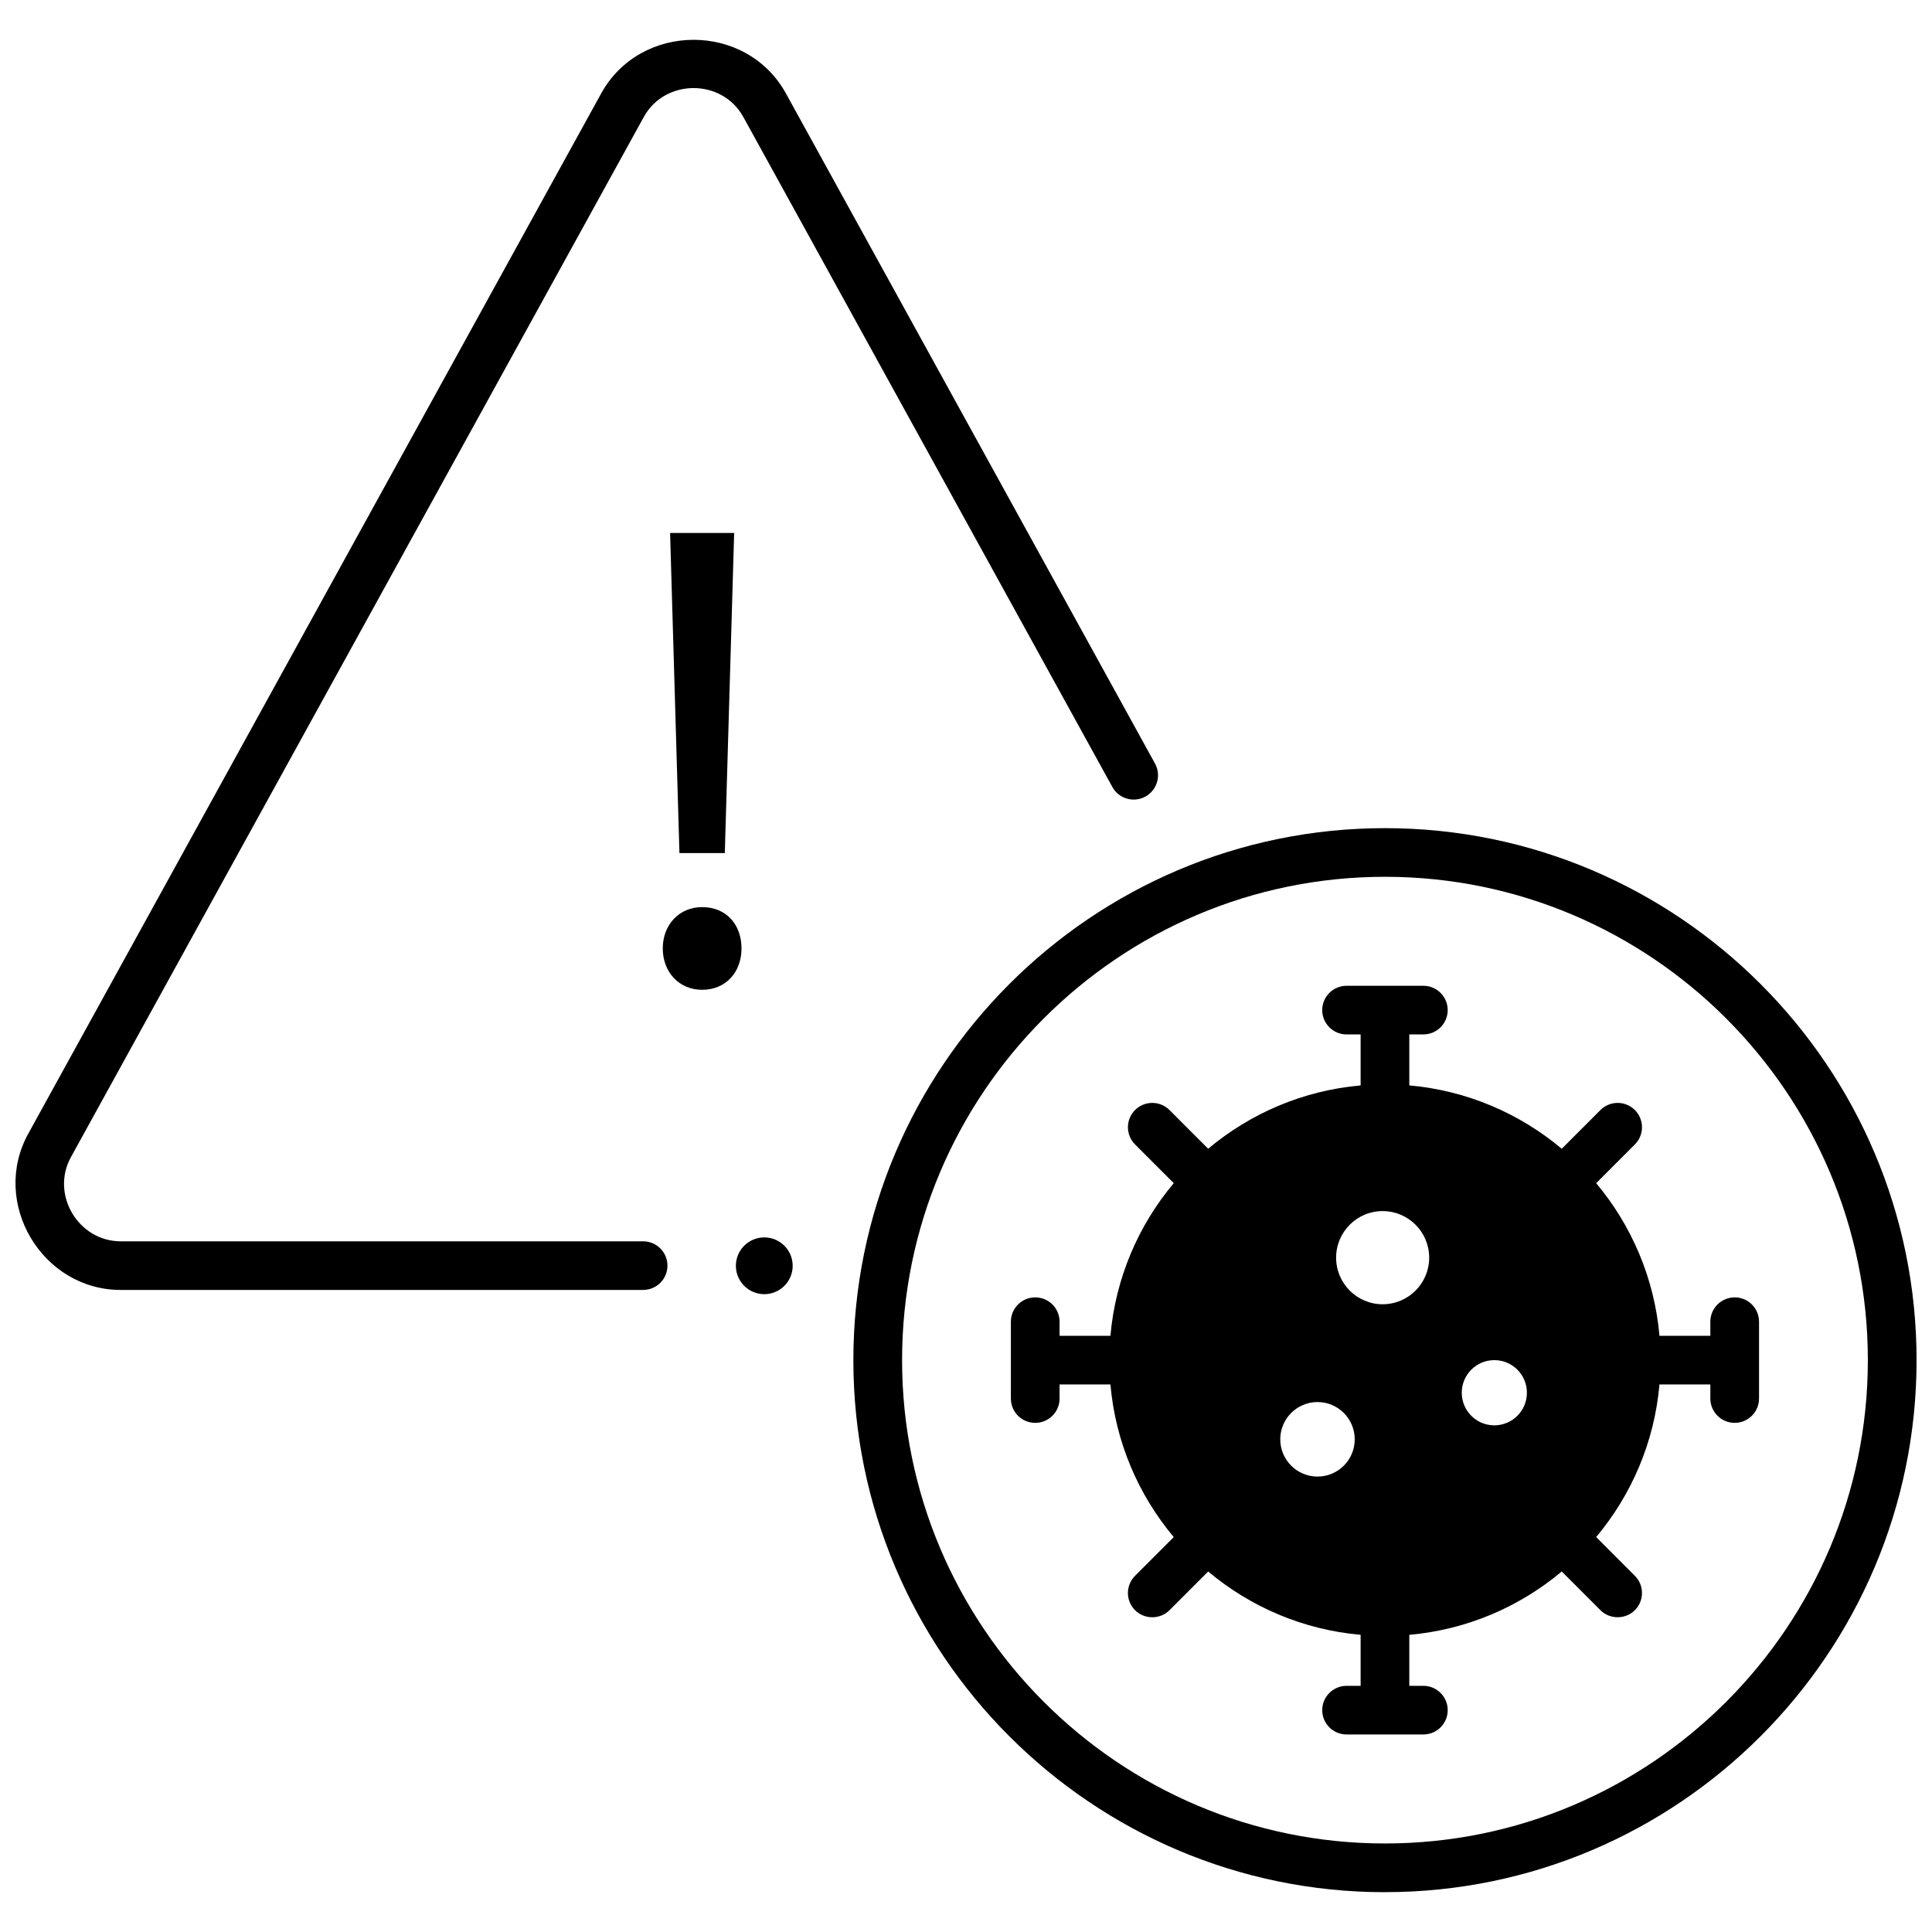
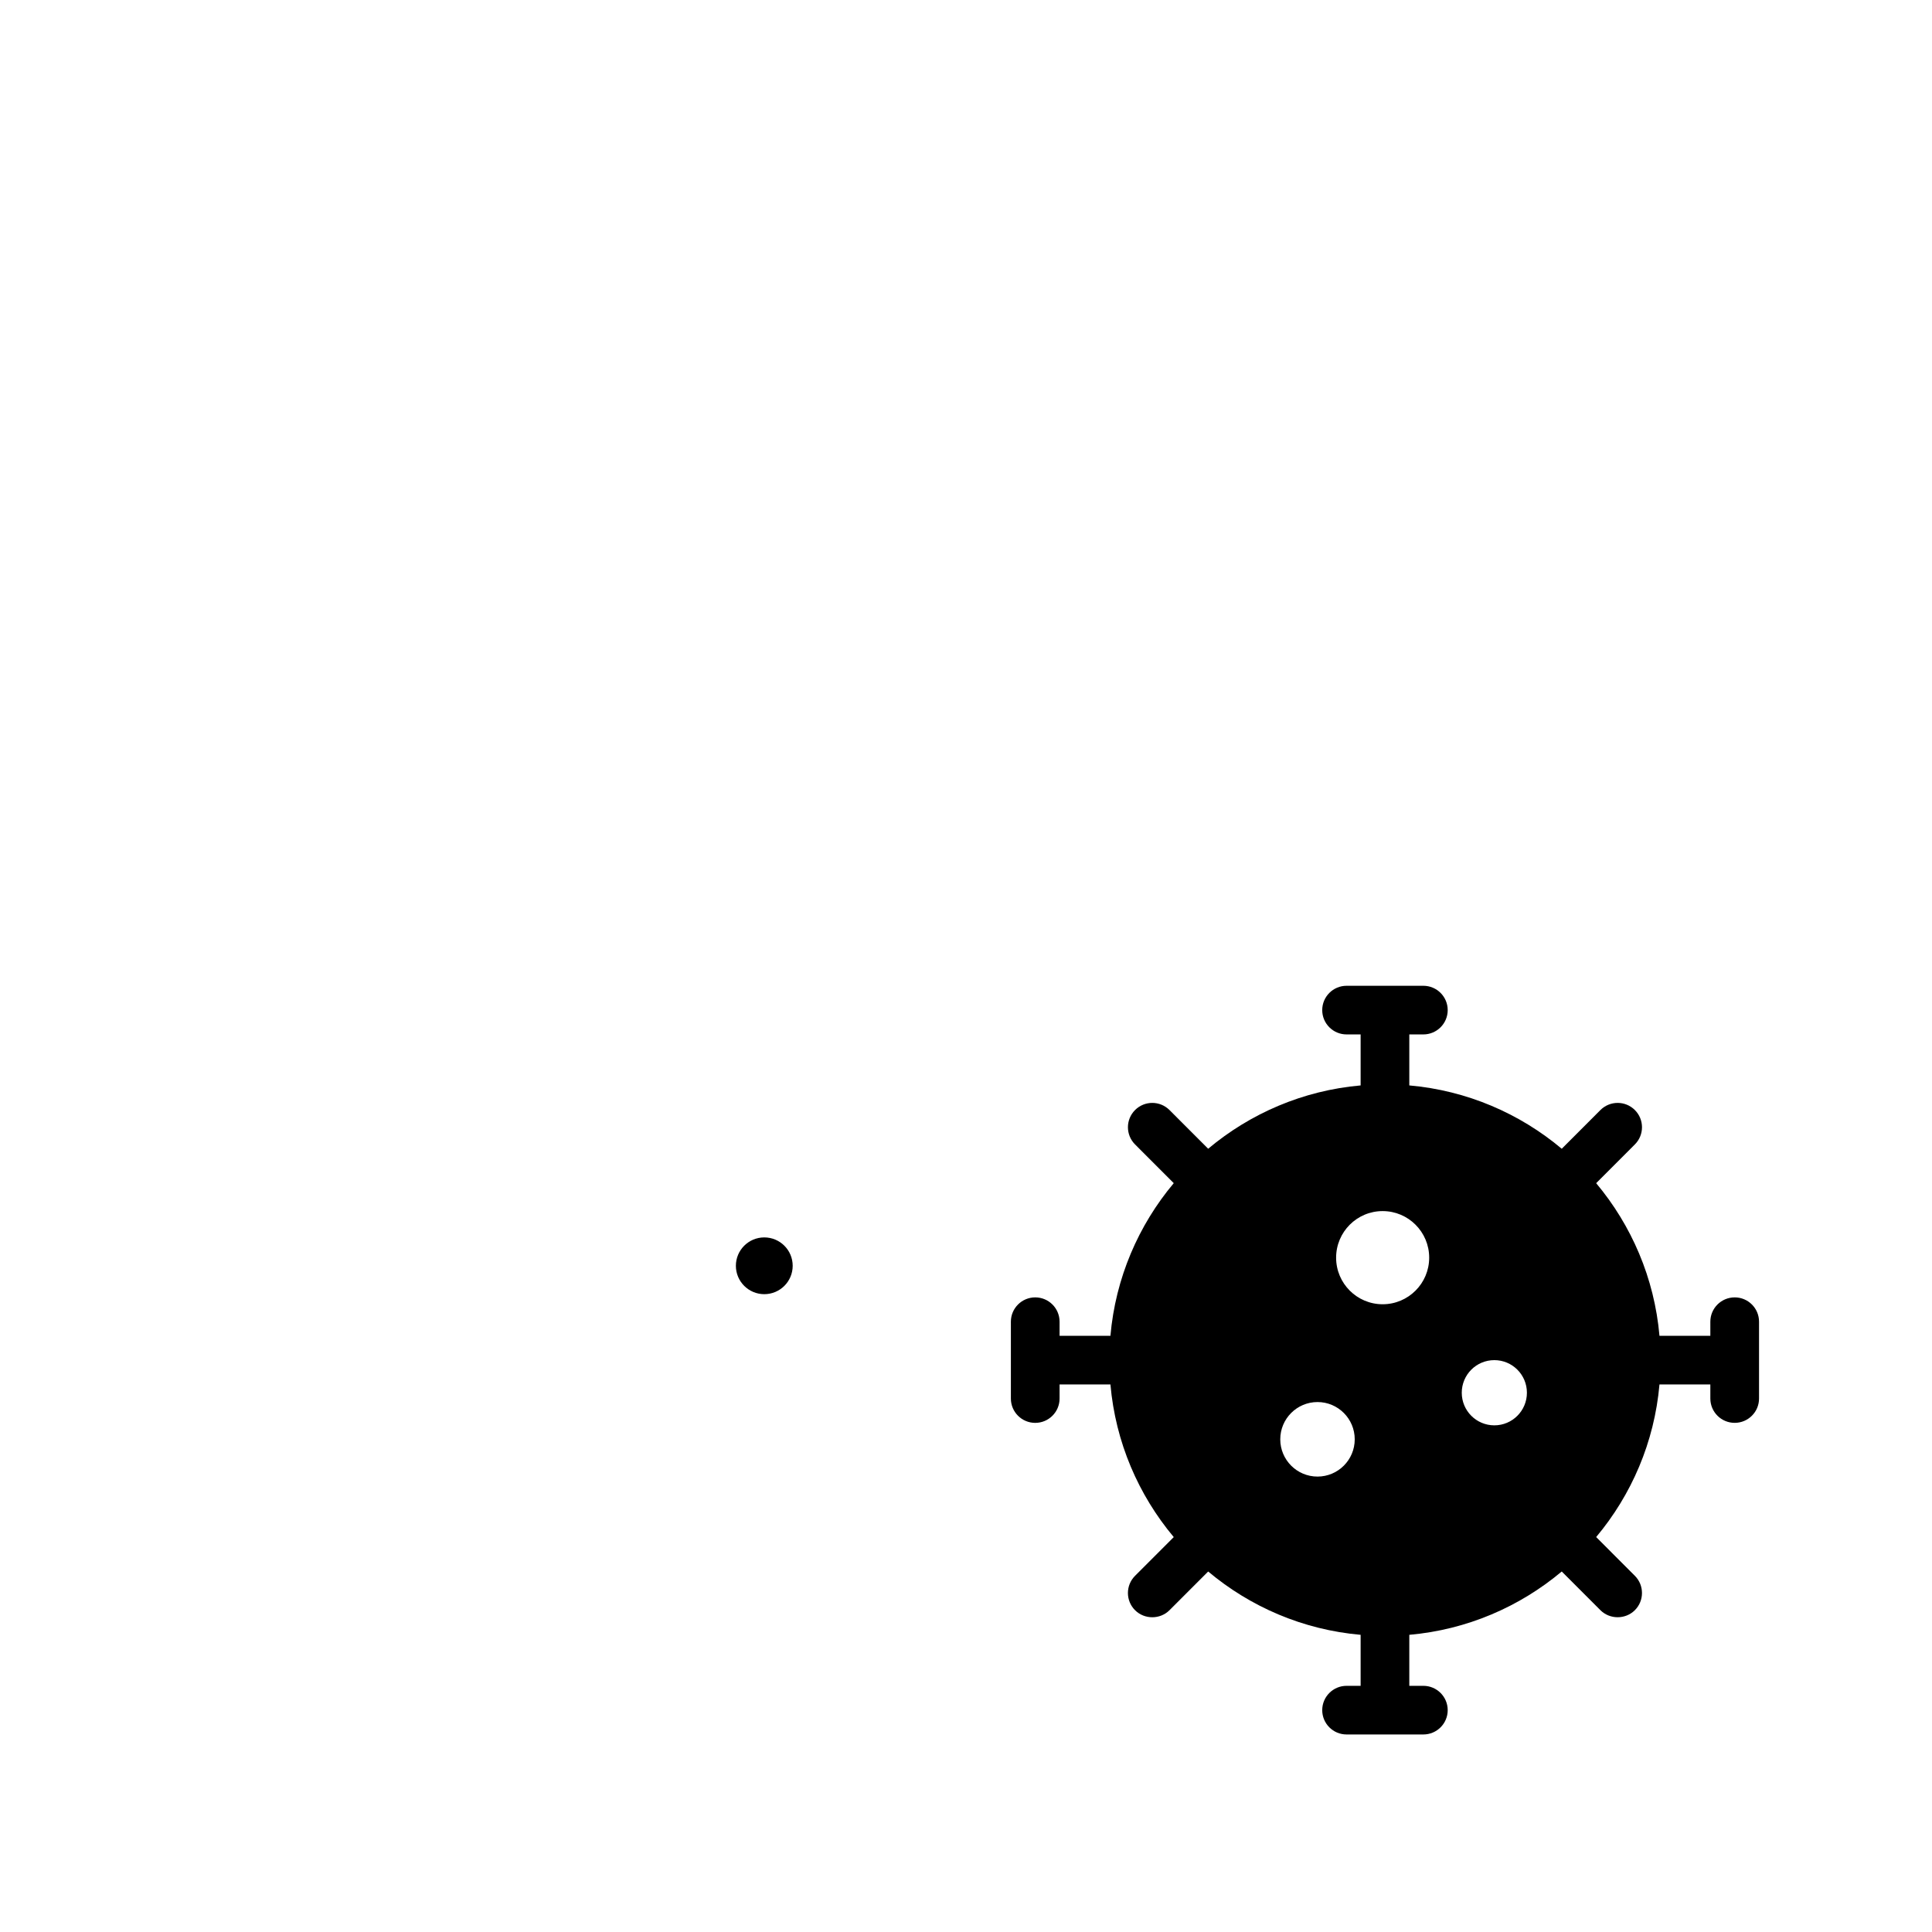
<svg xmlns="http://www.w3.org/2000/svg" width="800px" height="800px" version="1.1" viewBox="144 144 512 512">
  <defs>
    <clipPath id="b">
      <path d="m370 363h281.9v283h-281.9z" />
    </clipPath>
    <clipPath id="a">
-       <path d="m148.09 154h302.91v332h-302.91z" />
-     </clipPath>
+       </clipPath>
  </defs>
  <g clip-path="url(#b)">
-     <path d="m511.03 645.45c-77.68 0-140.88-63.246-140.88-140.99 0-77.742 63.195-140.99 140.88-140.99 77.68-0.004 140.88 63.246 140.88 140.98 0 77.742-63.195 140.99-140.88 140.99zm0-269.09c-70.566 0-127.97 57.465-127.97 128.09 0 70.633 57.41 128.09 127.97 128.09 70.566 0 127.97-57.461 127.97-128.09 0-70.629-57.41-128.09-127.97-128.09z" />
-   </g>
+     </g>
  <path d="m603.71 487.82c-3.562 0-6.453 2.887-6.453 6.445v3.734h-13.48c-1.344-15.32-7.434-29.293-16.777-40.445l10.258-10.27c2.519-2.519 2.516-6.602-0.008-9.117-2.519-2.519-6.606-2.512-9.125 0.008l-10.246 10.258c-11.141-9.348-25.098-15.438-40.398-16.785v-13.516h3.723c3.562 0 6.453-2.887 6.453-6.445s-2.887-6.445-6.453-6.445h-20.348c-3.562 0-6.453 2.887-6.453 6.445s2.887 6.445 6.453 6.445h3.723v13.516c-15.301 1.348-29.258 7.438-40.402 16.781l-10.246-10.254c-2.519-2.519-6.602-2.523-9.125-0.008-2.519 2.516-2.523 6.598-0.008 9.117l10.258 10.266c-9.348 11.152-15.438 25.129-16.781 40.449h-13.477v-3.734c0-3.562-2.887-6.445-6.453-6.445-3.562 0-6.453 2.887-6.453 6.445v20.367c0 3.559 2.887 6.445 6.453 6.445 3.562 0 6.453-2.887 6.453-6.445v-3.734h13.477c1.344 15.32 7.434 29.297 16.781 40.449l-10.258 10.266c-2.519 2.519-2.516 6.602 0.008 9.117 2.492 2.484 6.637 2.484 9.125-0.008l10.246-10.254c11.141 9.348 25.102 15.434 40.402 16.781v13.516h-3.723c-3.562 0-6.453 2.887-6.453 6.445s2.887 6.445 6.453 6.445h20.348c3.562 0 6.453-2.887 6.453-6.445s-2.887-6.445-6.453-6.445h-3.723v-13.516c15.301-1.348 29.258-7.438 40.398-16.785l10.246 10.254c2.488 2.488 6.633 2.492 9.125 0.008 2.519-2.516 2.523-6.598 0.008-9.117l-10.258-10.27c9.344-11.152 15.434-25.125 16.777-40.445h13.48v3.734c0 3.559 2.887 6.445 6.453 6.445 3.562 0 6.453-2.887 6.453-6.445v-20.367c0-3.555-2.891-6.441-6.453-6.441zm-110.56 47.488c-5.449 0-9.867-4.422-9.867-9.875s4.418-9.875 9.867-9.875 9.867 4.422 9.867 9.875-4.418 9.875-9.867 9.875zm17.266-45.668c-6.812 0-12.332-5.527-12.332-12.344 0-6.816 5.519-12.344 12.332-12.344s12.332 5.527 12.332 12.344c0 6.816-5.519 12.344-12.332 12.344zm29.598 32.09c-4.769 0-8.633-3.867-8.633-8.641s3.863-8.641 8.633-8.641c4.769 0 8.633 3.867 8.633 8.641s-3.863 8.641-8.633 8.641z" />
  <g clip-path="url(#a)">
-     <path d="m314.43 485.85h-138.45c-20.832 0-34.59-23.074-24.492-41.41l151.82-275.66c10.441-18.957 38.523-18.988 48.98 0l97.797 177.56c1.719 3.121 0.582 7.039-2.539 8.758-3.121 1.715-7.047 0.582-8.762-2.539l-97.797-177.56c-5.625-10.211-20.75-10.211-26.375 0l-151.82 275.66c-5.43 9.859 1.926 22.301 13.188 22.301h138.45c3.562 0 6.453 2.887 6.453 6.445 0 3.562-2.891 6.445-6.453 6.445z" />
-   </g>
+     </g>
  <path d="m354.07 479.45c0 4.152-3.367 7.519-7.527 7.519-4.156 0-7.527-3.367-7.527-7.519 0-4.156 3.371-7.523 7.527-7.523 4.16 0 7.527 3.367 7.527 7.523" />
-   <path d="m319.64 395.35c0-6.363 4.422-10.957 10.434-10.957 6.367 0 10.434 4.594 10.434 10.957 0 6.184-4.066 10.957-10.434 10.957-6.191 0-10.434-4.773-10.434-10.957zm4.418-25.273-2.477-84.828h16.977l-2.477 84.828z" />
</svg>